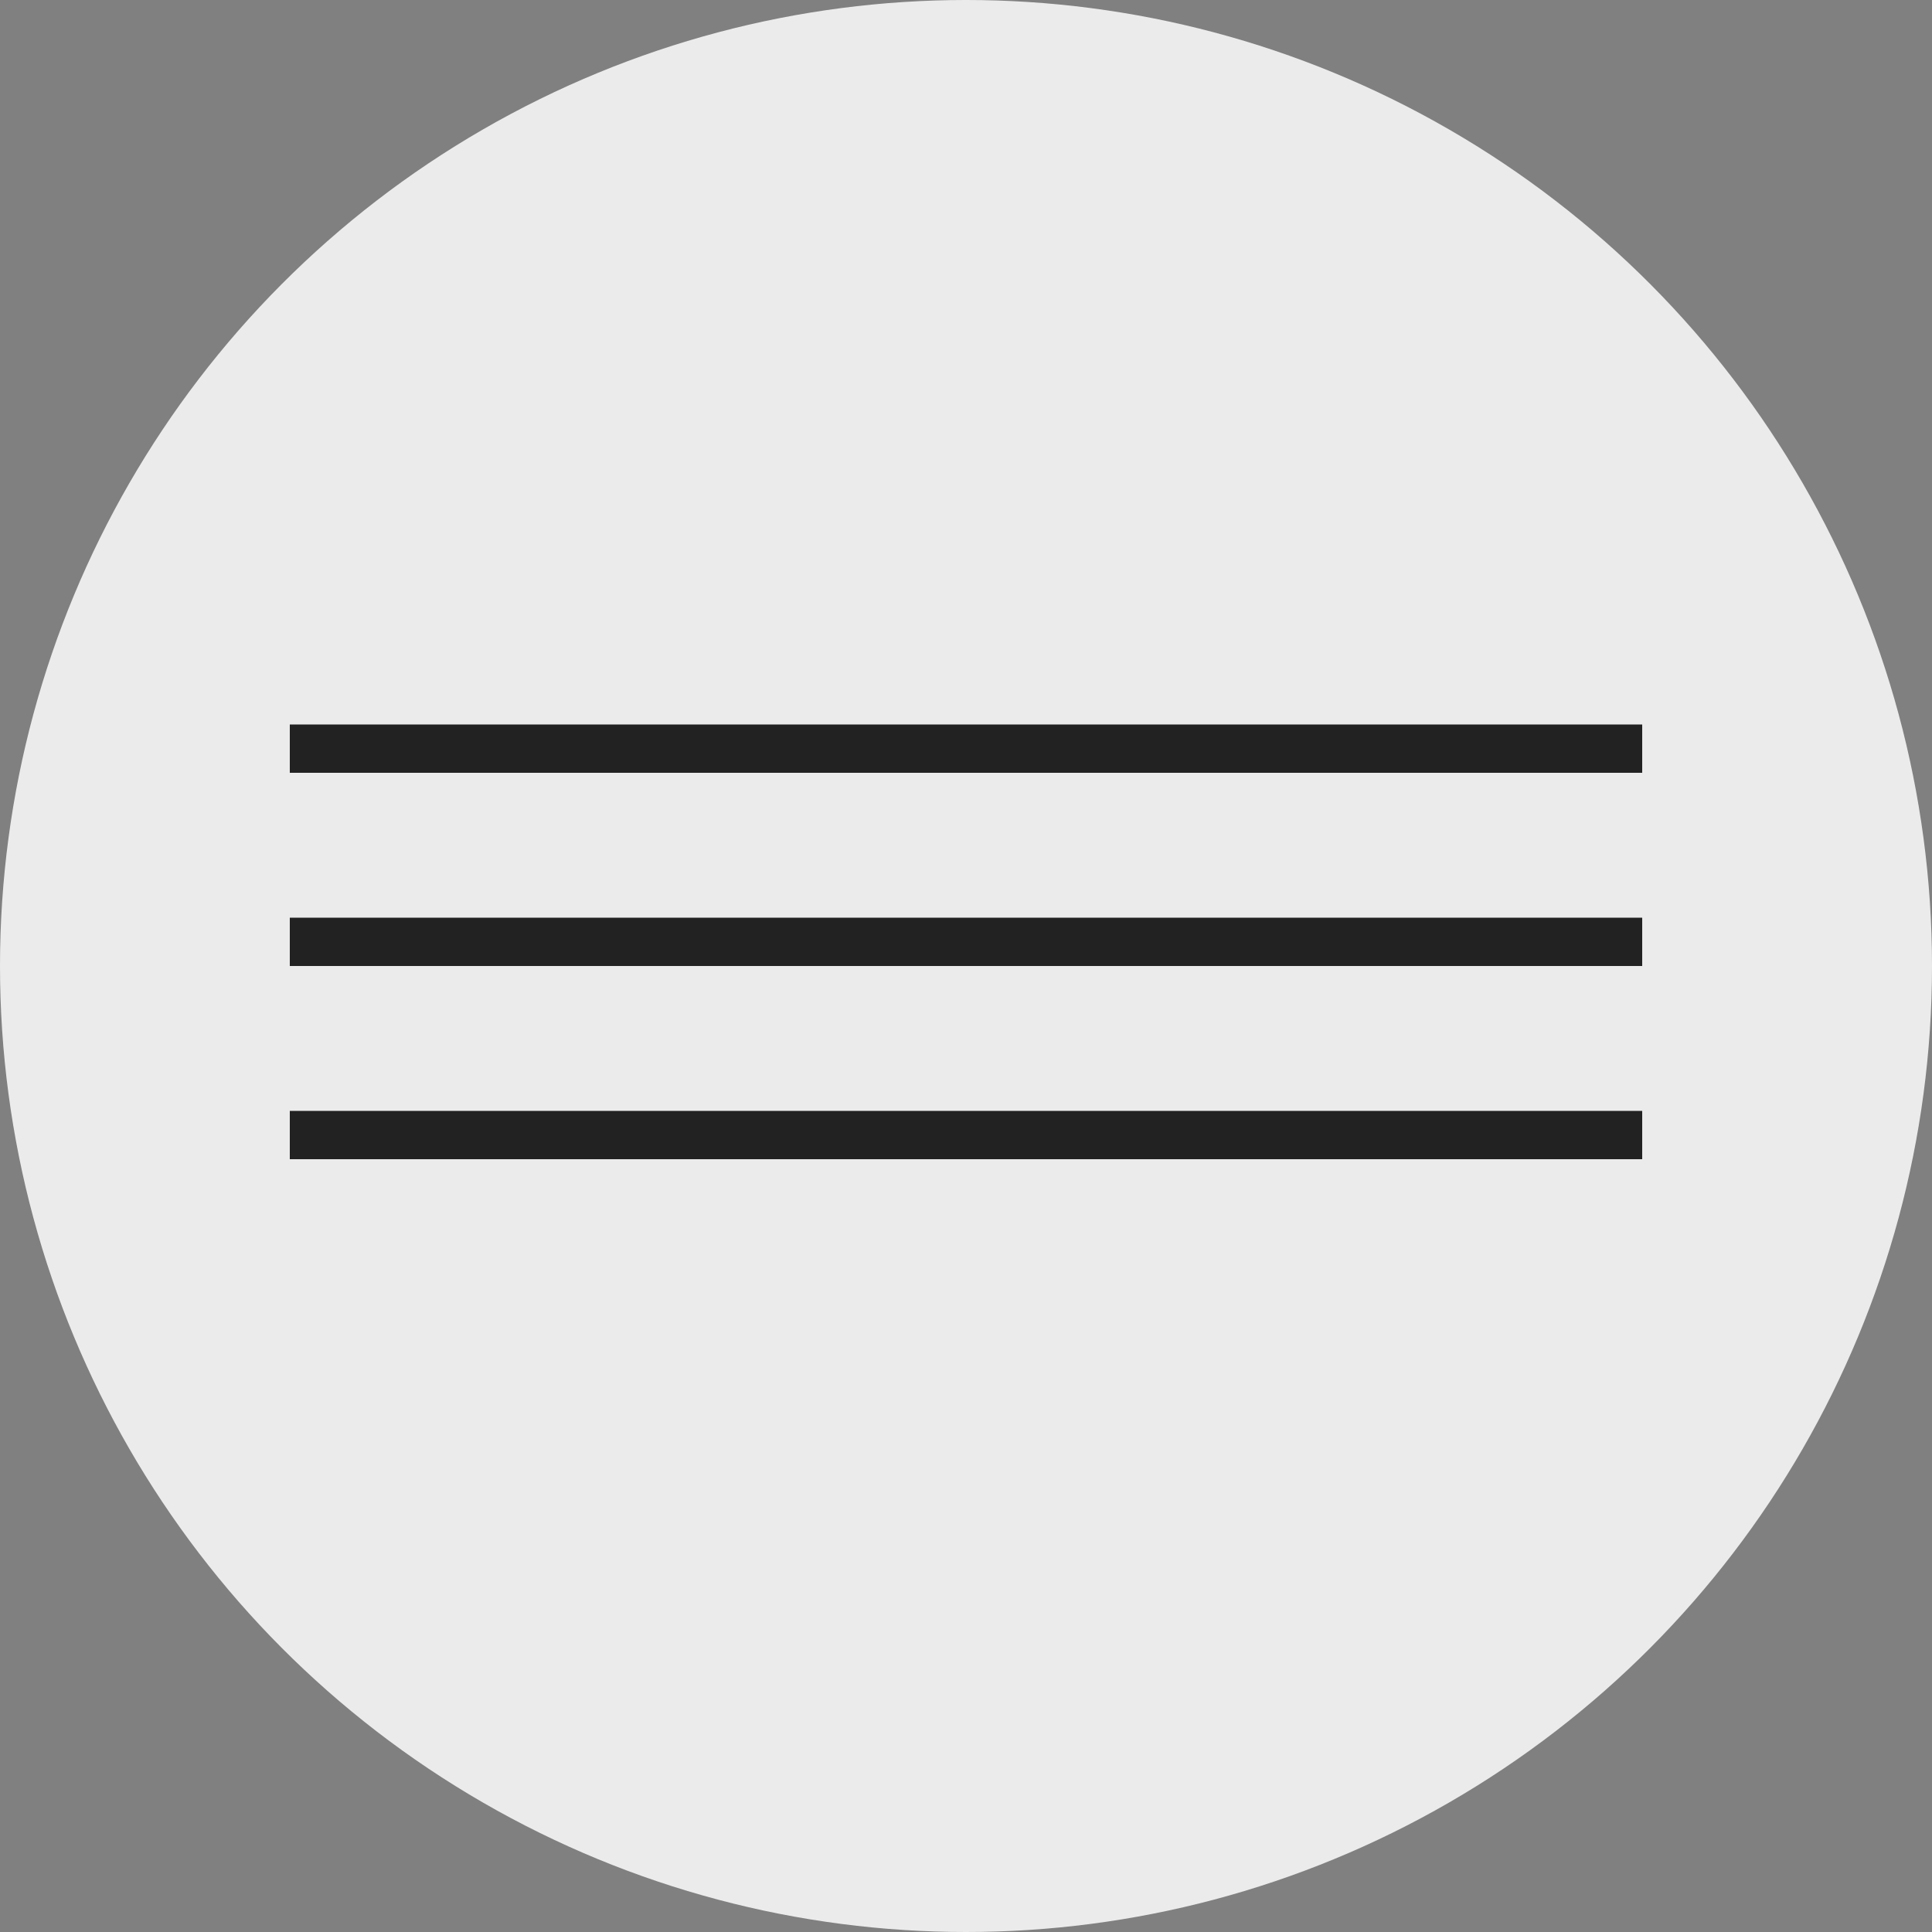
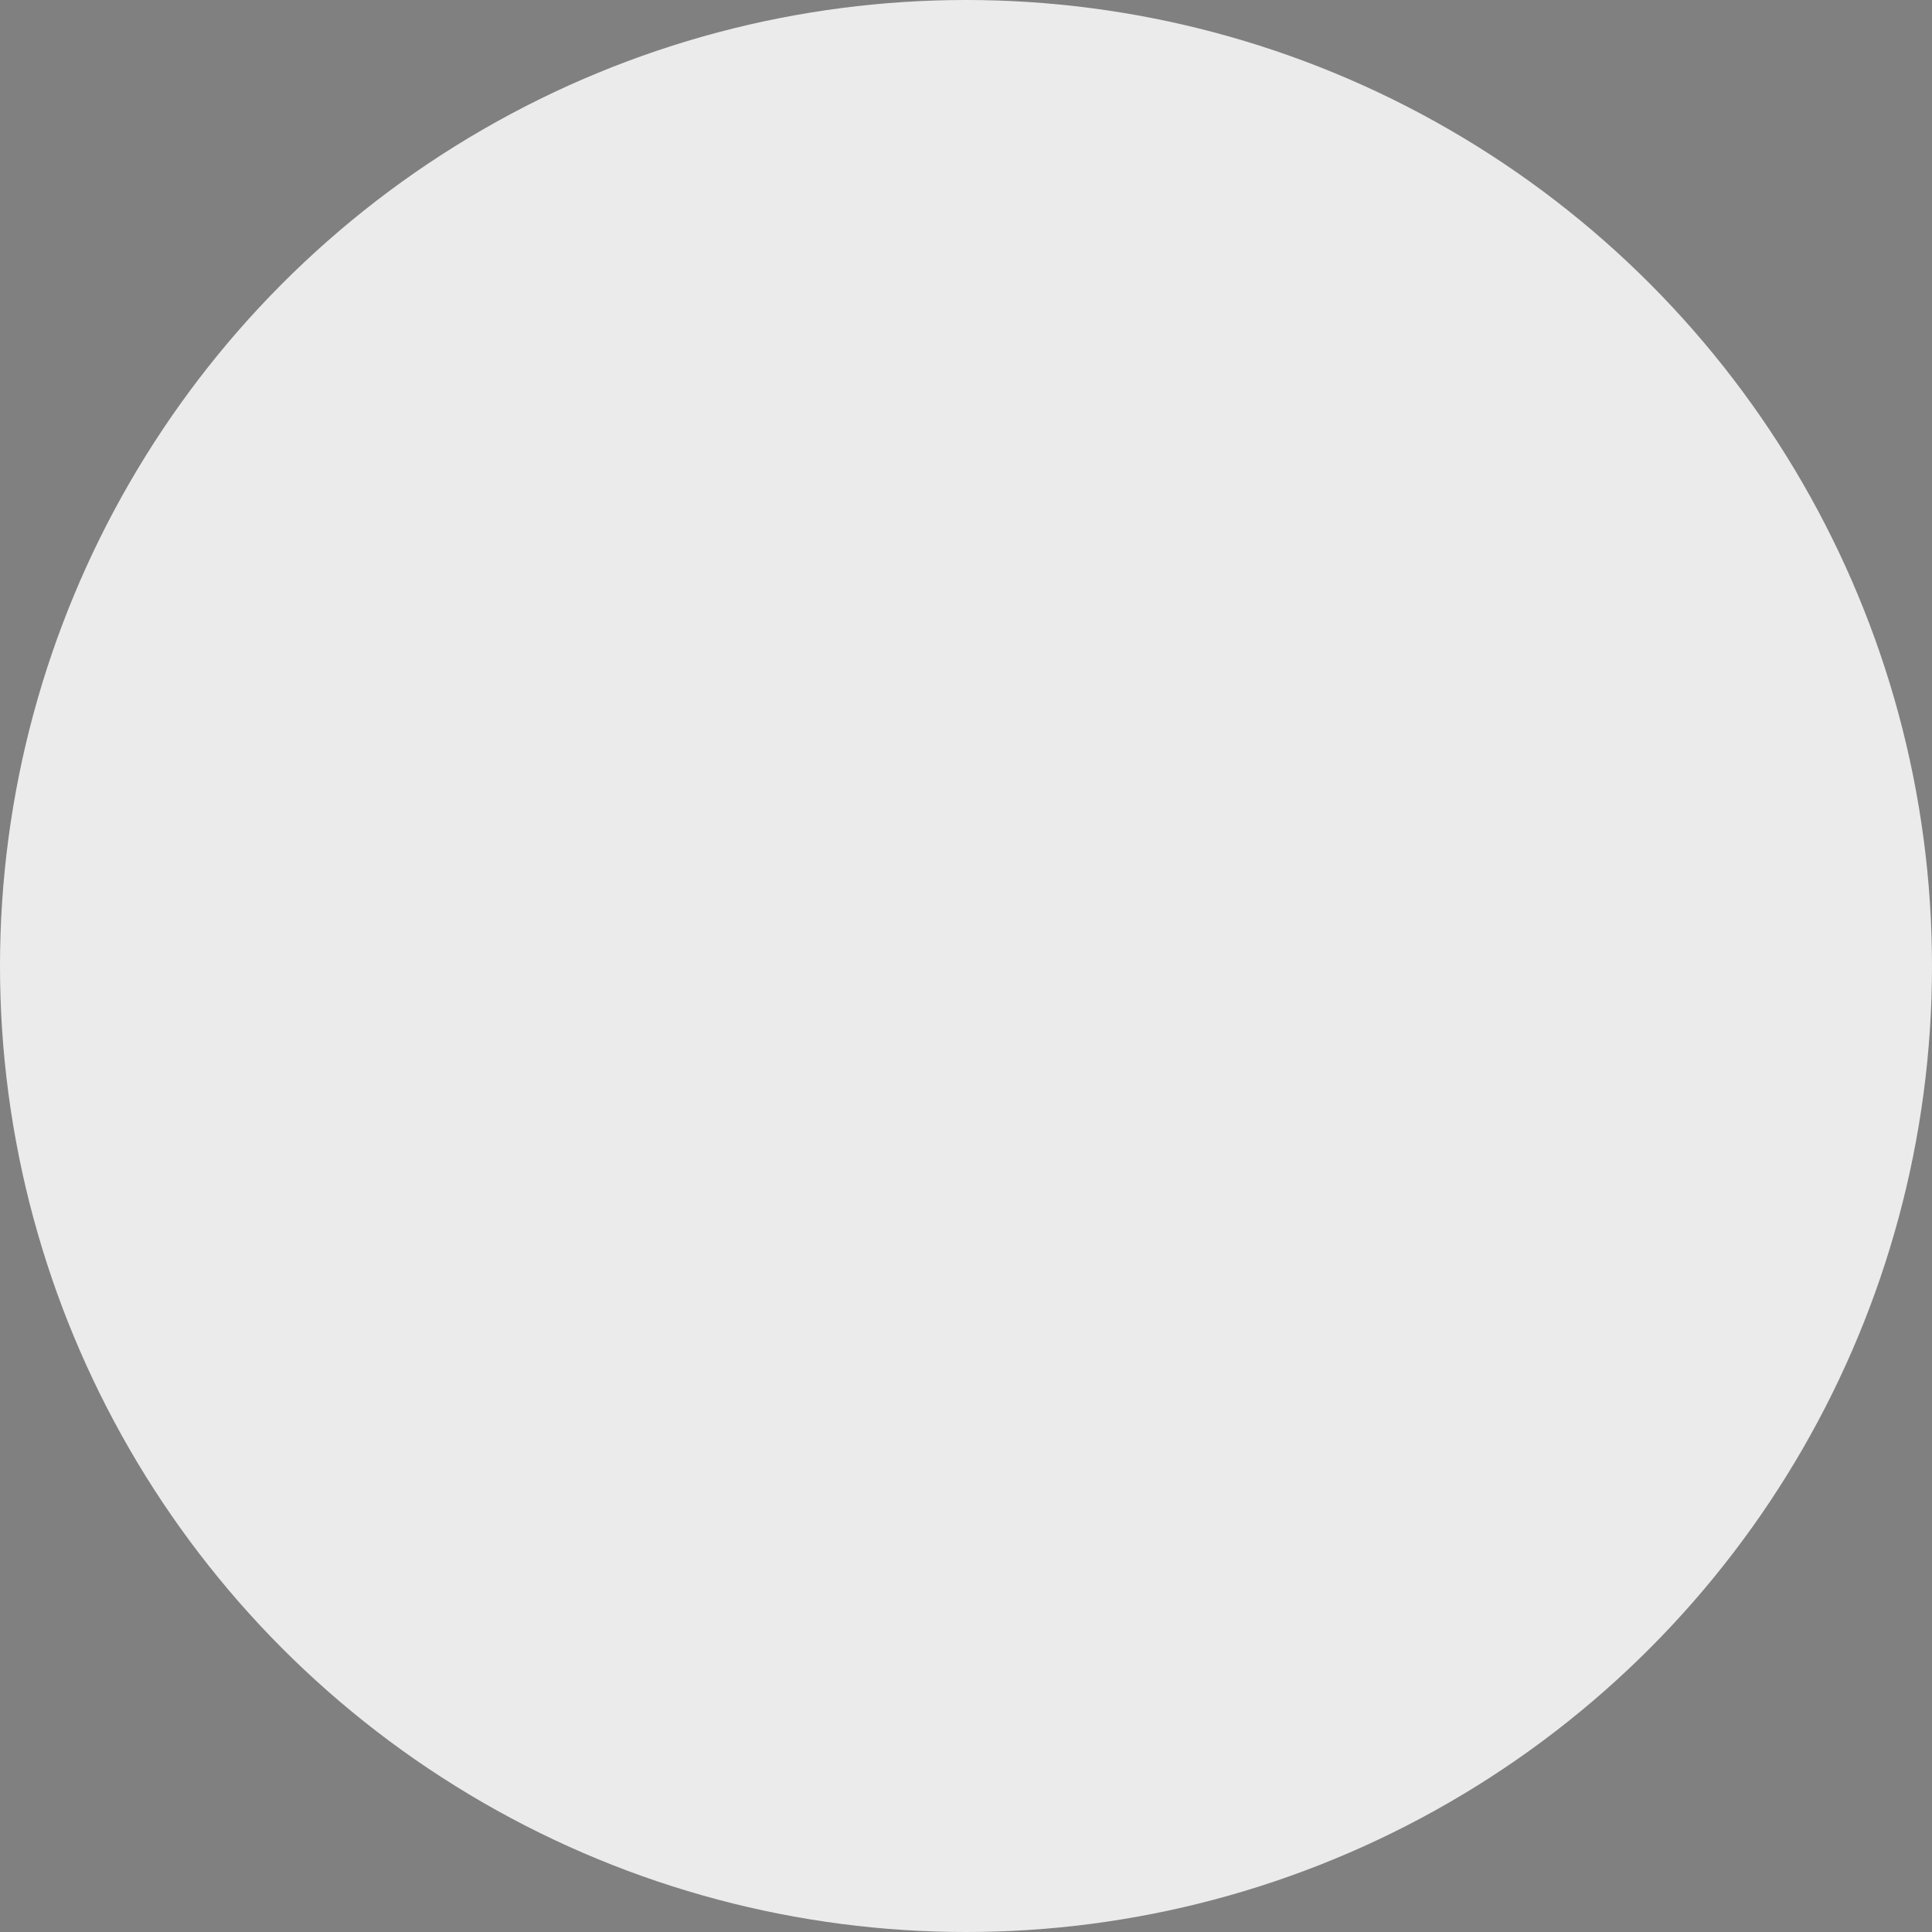
<svg xmlns="http://www.w3.org/2000/svg" width="40" height="40" viewBox="0 0 40 40" fill="none">
  <rect x="0" y="0" width="40" height="40" fill="#808080" stroke="none" />
  <circle cx="20" cy="20" r="20" fill="#EBEBEB" />
-   <line x1="6" y1="15.5" x2="34" y2="15.5" stroke="#222222" />
-   <line x1="6" y1="19.5" x2="34" y2="19.5" stroke="#222222" />
-   <line x1="6" y1="23.5" x2="34" y2="23.5" stroke="#222222" />
</svg>